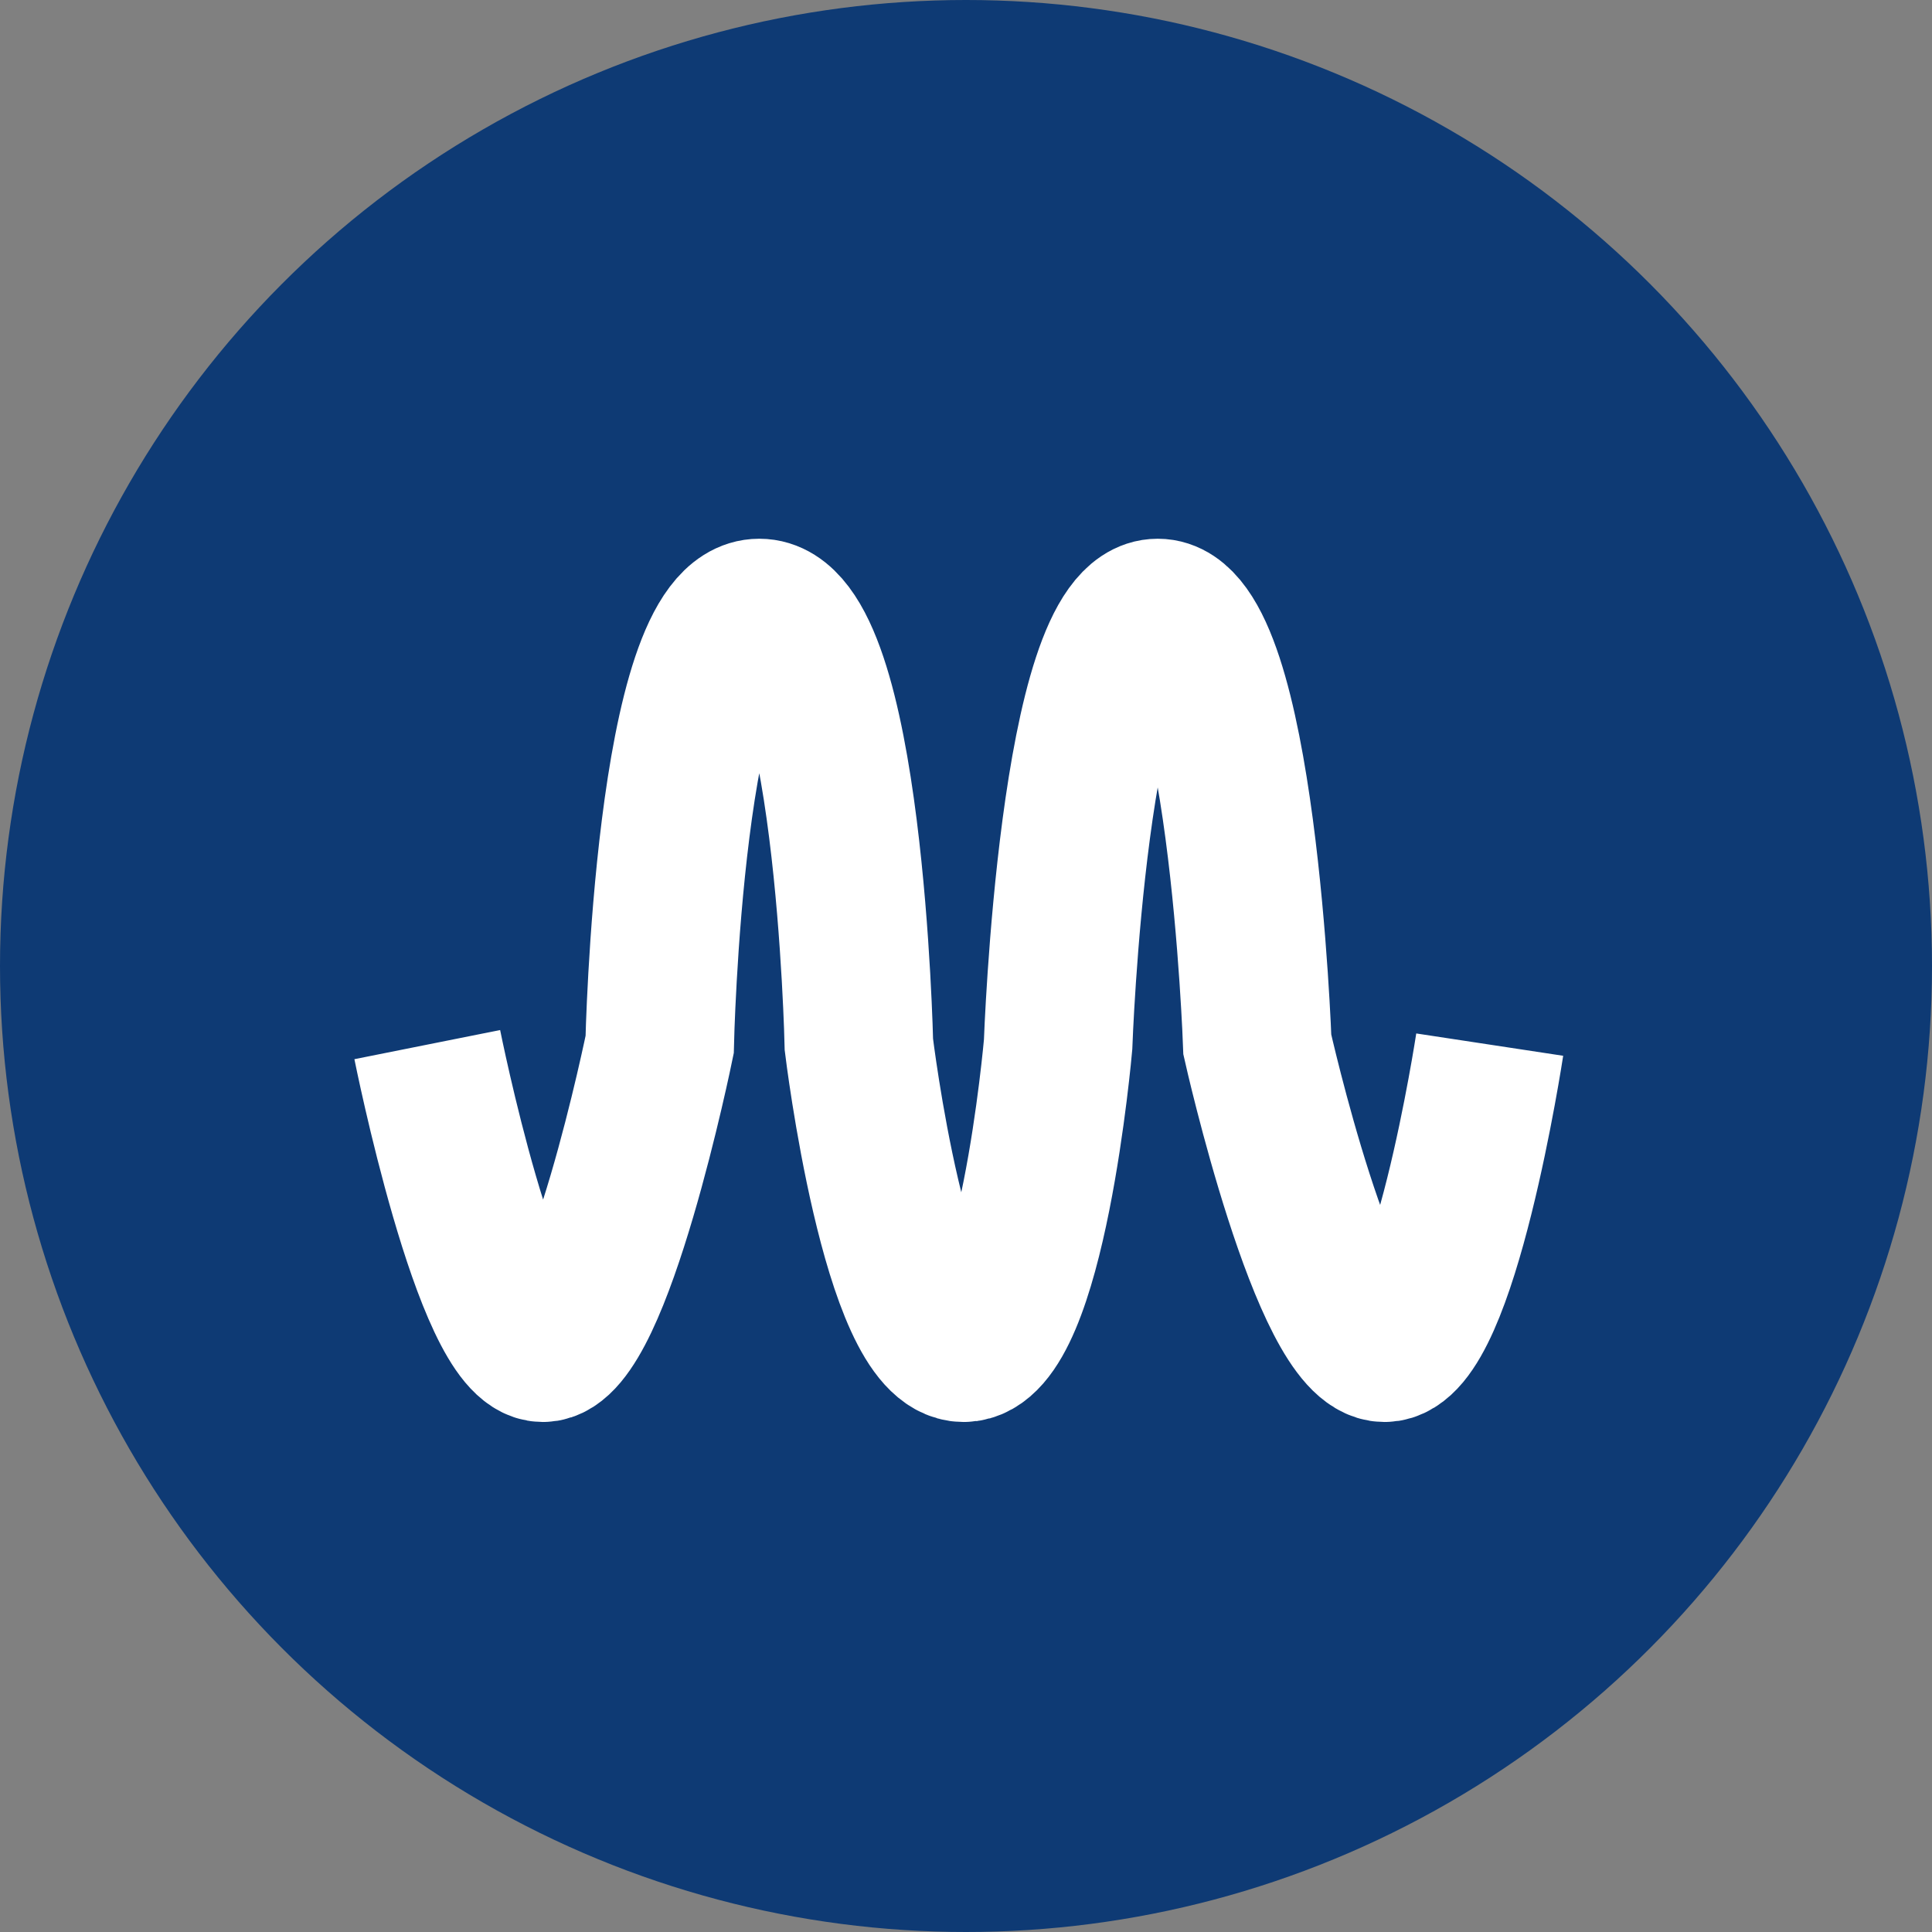
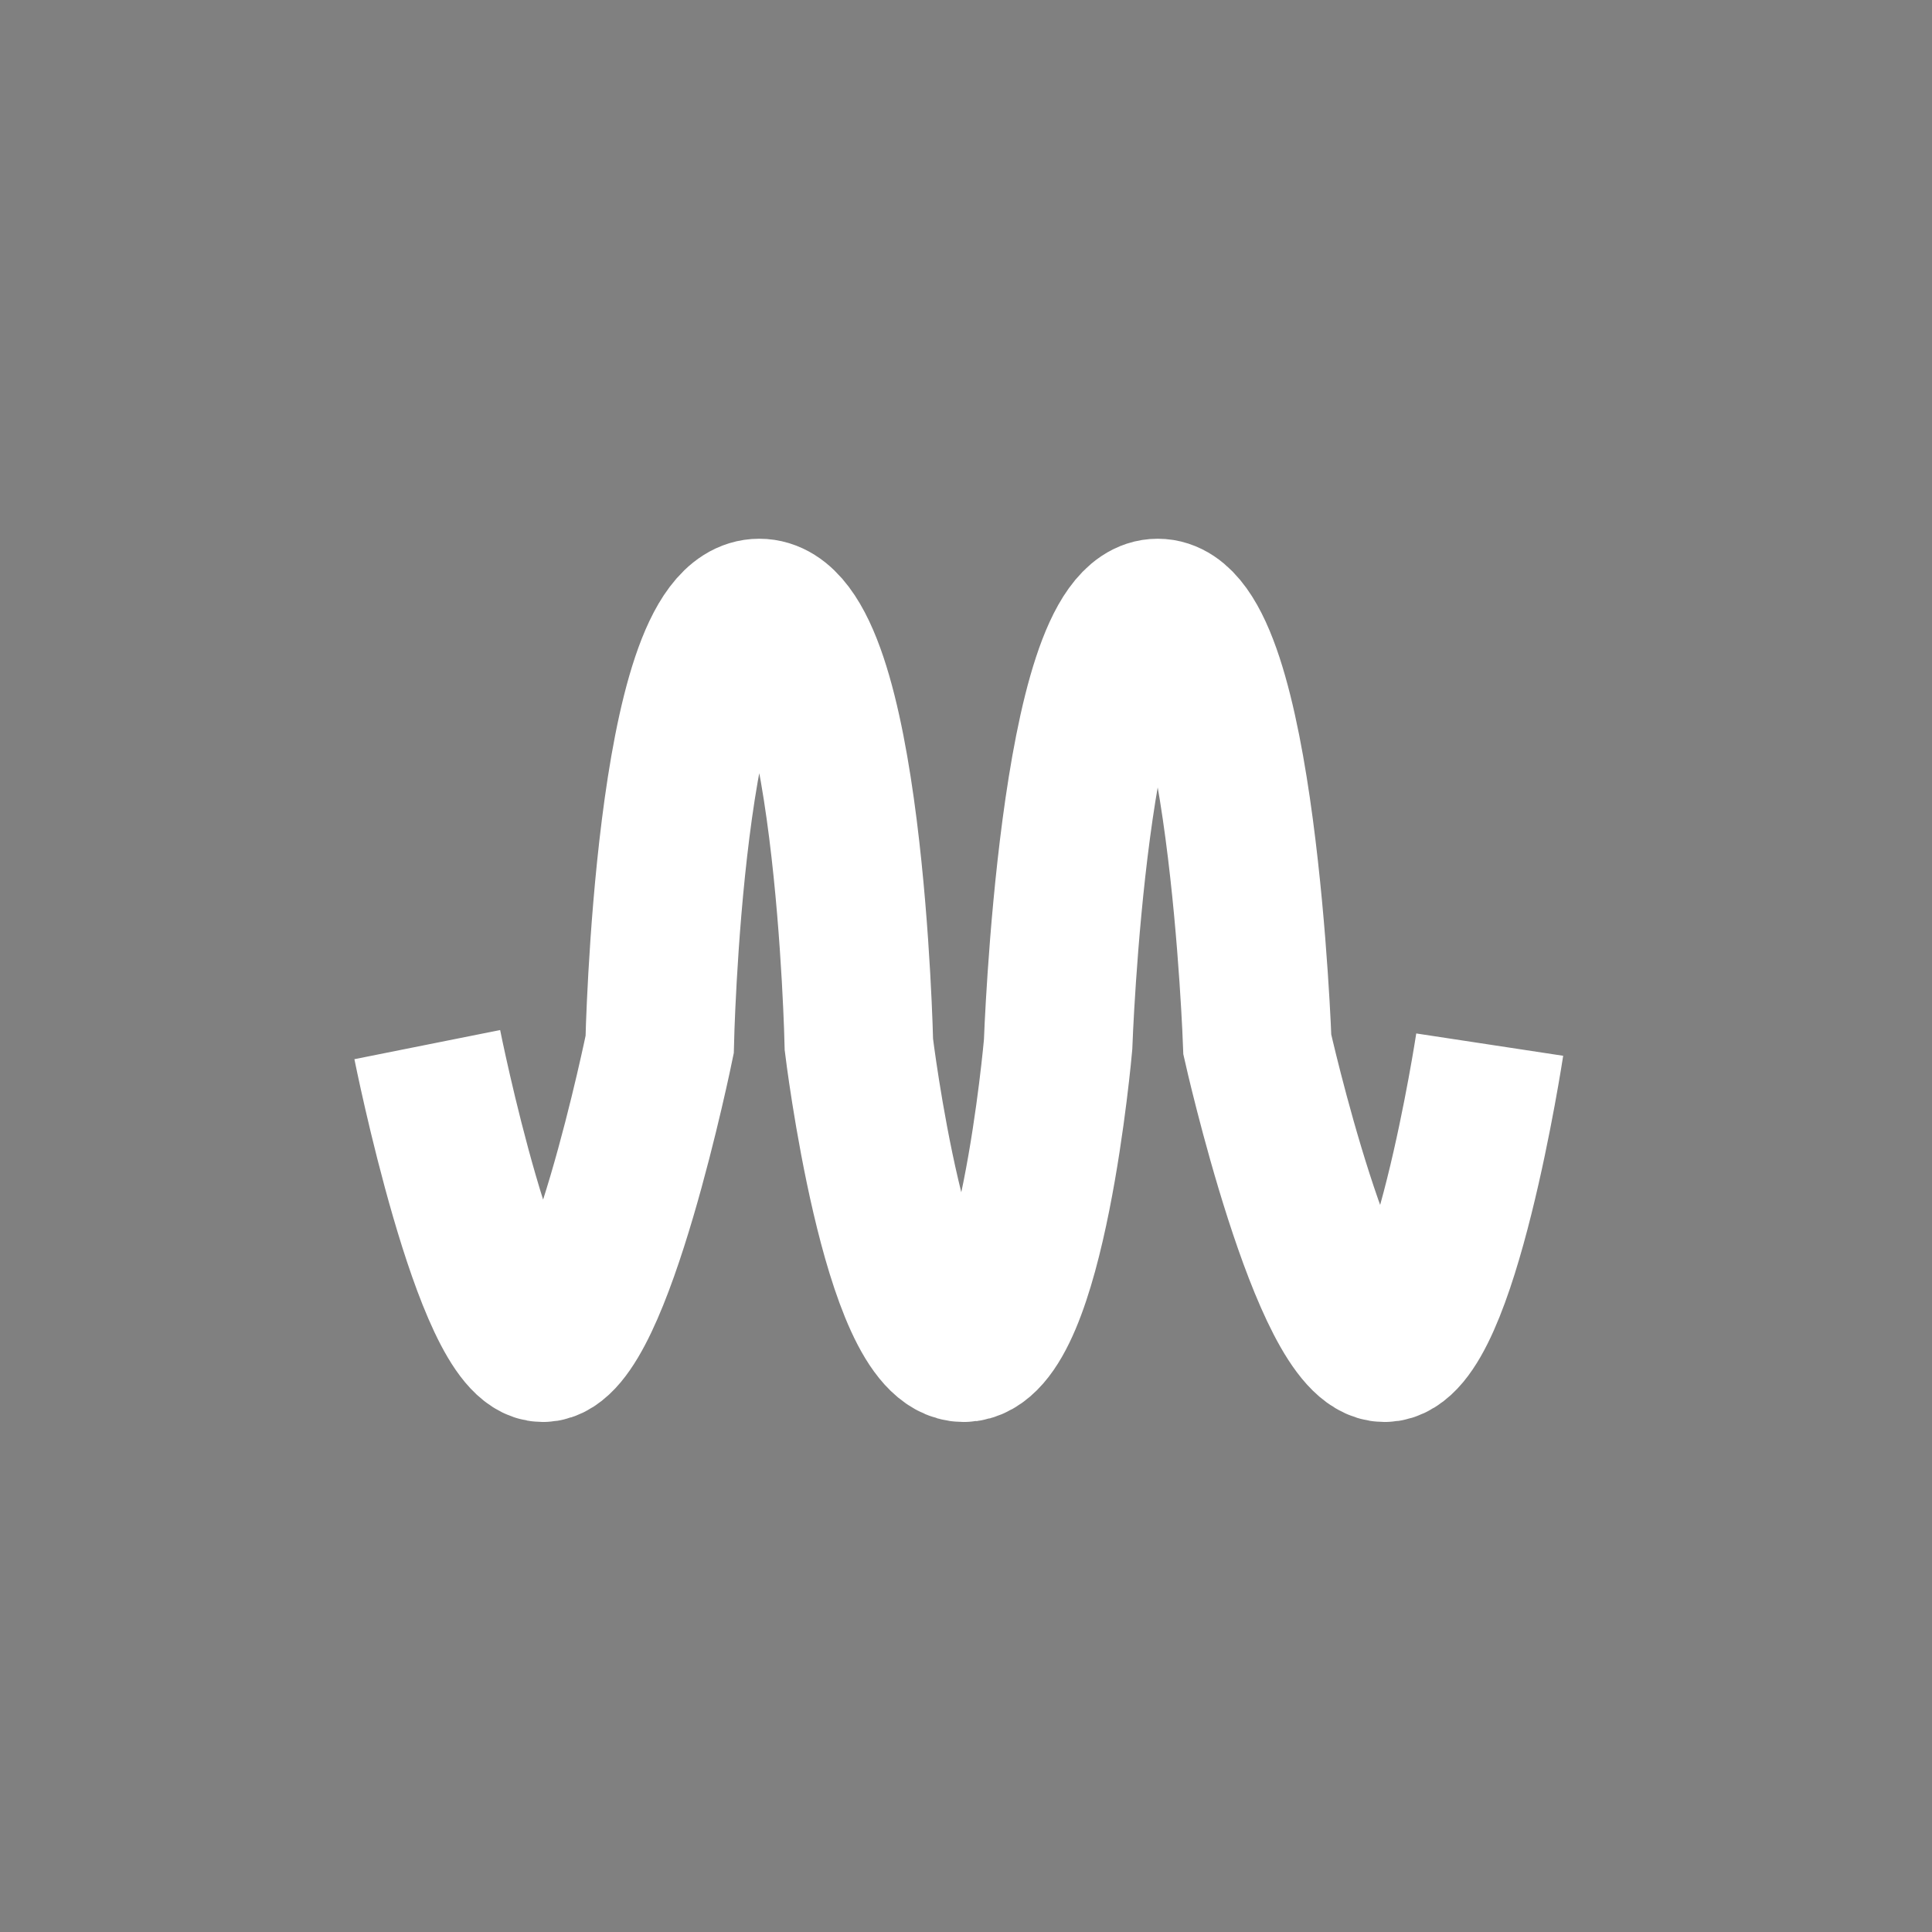
<svg xmlns="http://www.w3.org/2000/svg" width="52" height="52" viewBox="0 0 52 52">
  <rect x="0" y="0" width="52" height="52" fill="#808080" stroke="none" />
  <g id="グループ_242" data-name="グループ 242" transform="translate(-33 -565)">
-     <circle id="楕円形_8" data-name="楕円形 8" cx="26" cy="26" r="26" transform="translate(33 565)" fill="#0e3a74" />
    <path id="パス_1754" data-name="パス 1754" d="M2199.5,6392.616s1.631,8.157,3.111,8.157,3.144-8.157,3.144-8.157.251-11.616,2.681-11.616,2.681,11.616,2.681,11.616.991,8.157,2.82,8.157,2.542-8.157,2.542-8.157.41-11.616,2.681-11.616,2.681,11.616,2.681,11.616,1.831,8.157,3.423,8.157,2.832-8.157,2.832-8.157" transform="translate(-2155 -5799.5)" fill="none" stroke="#fff" stroke-width="4" />
  </g>
</svg>